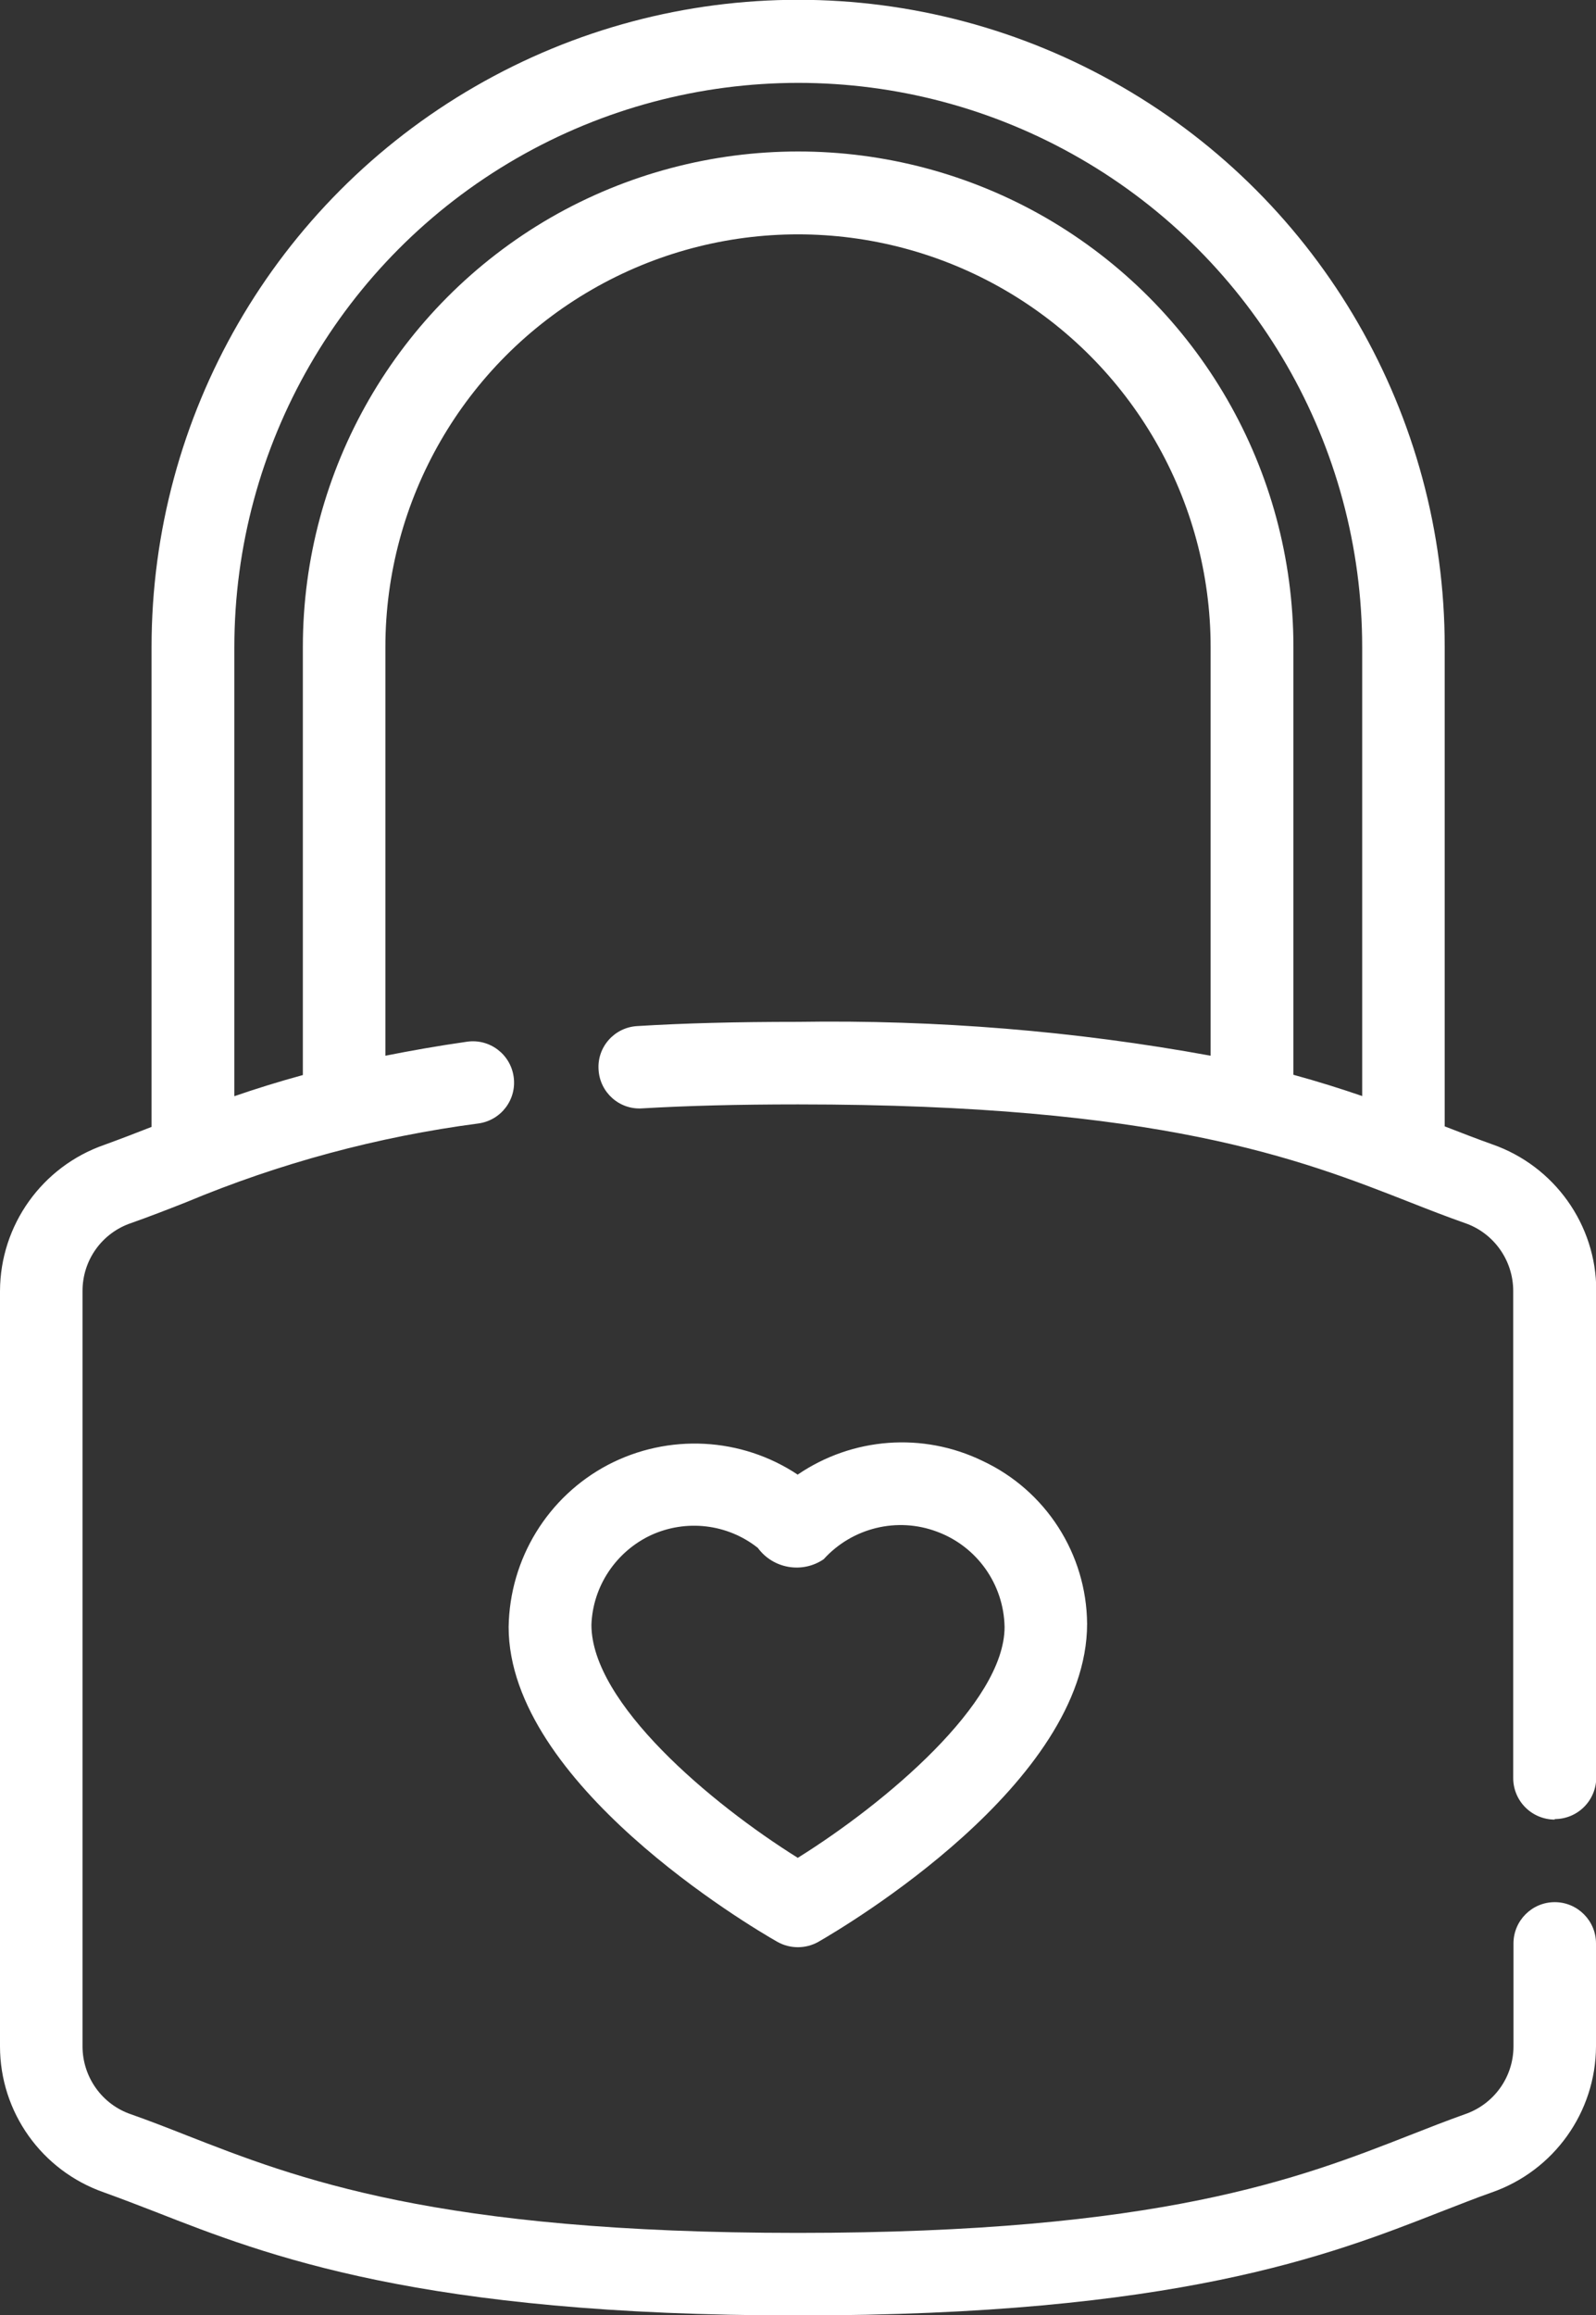
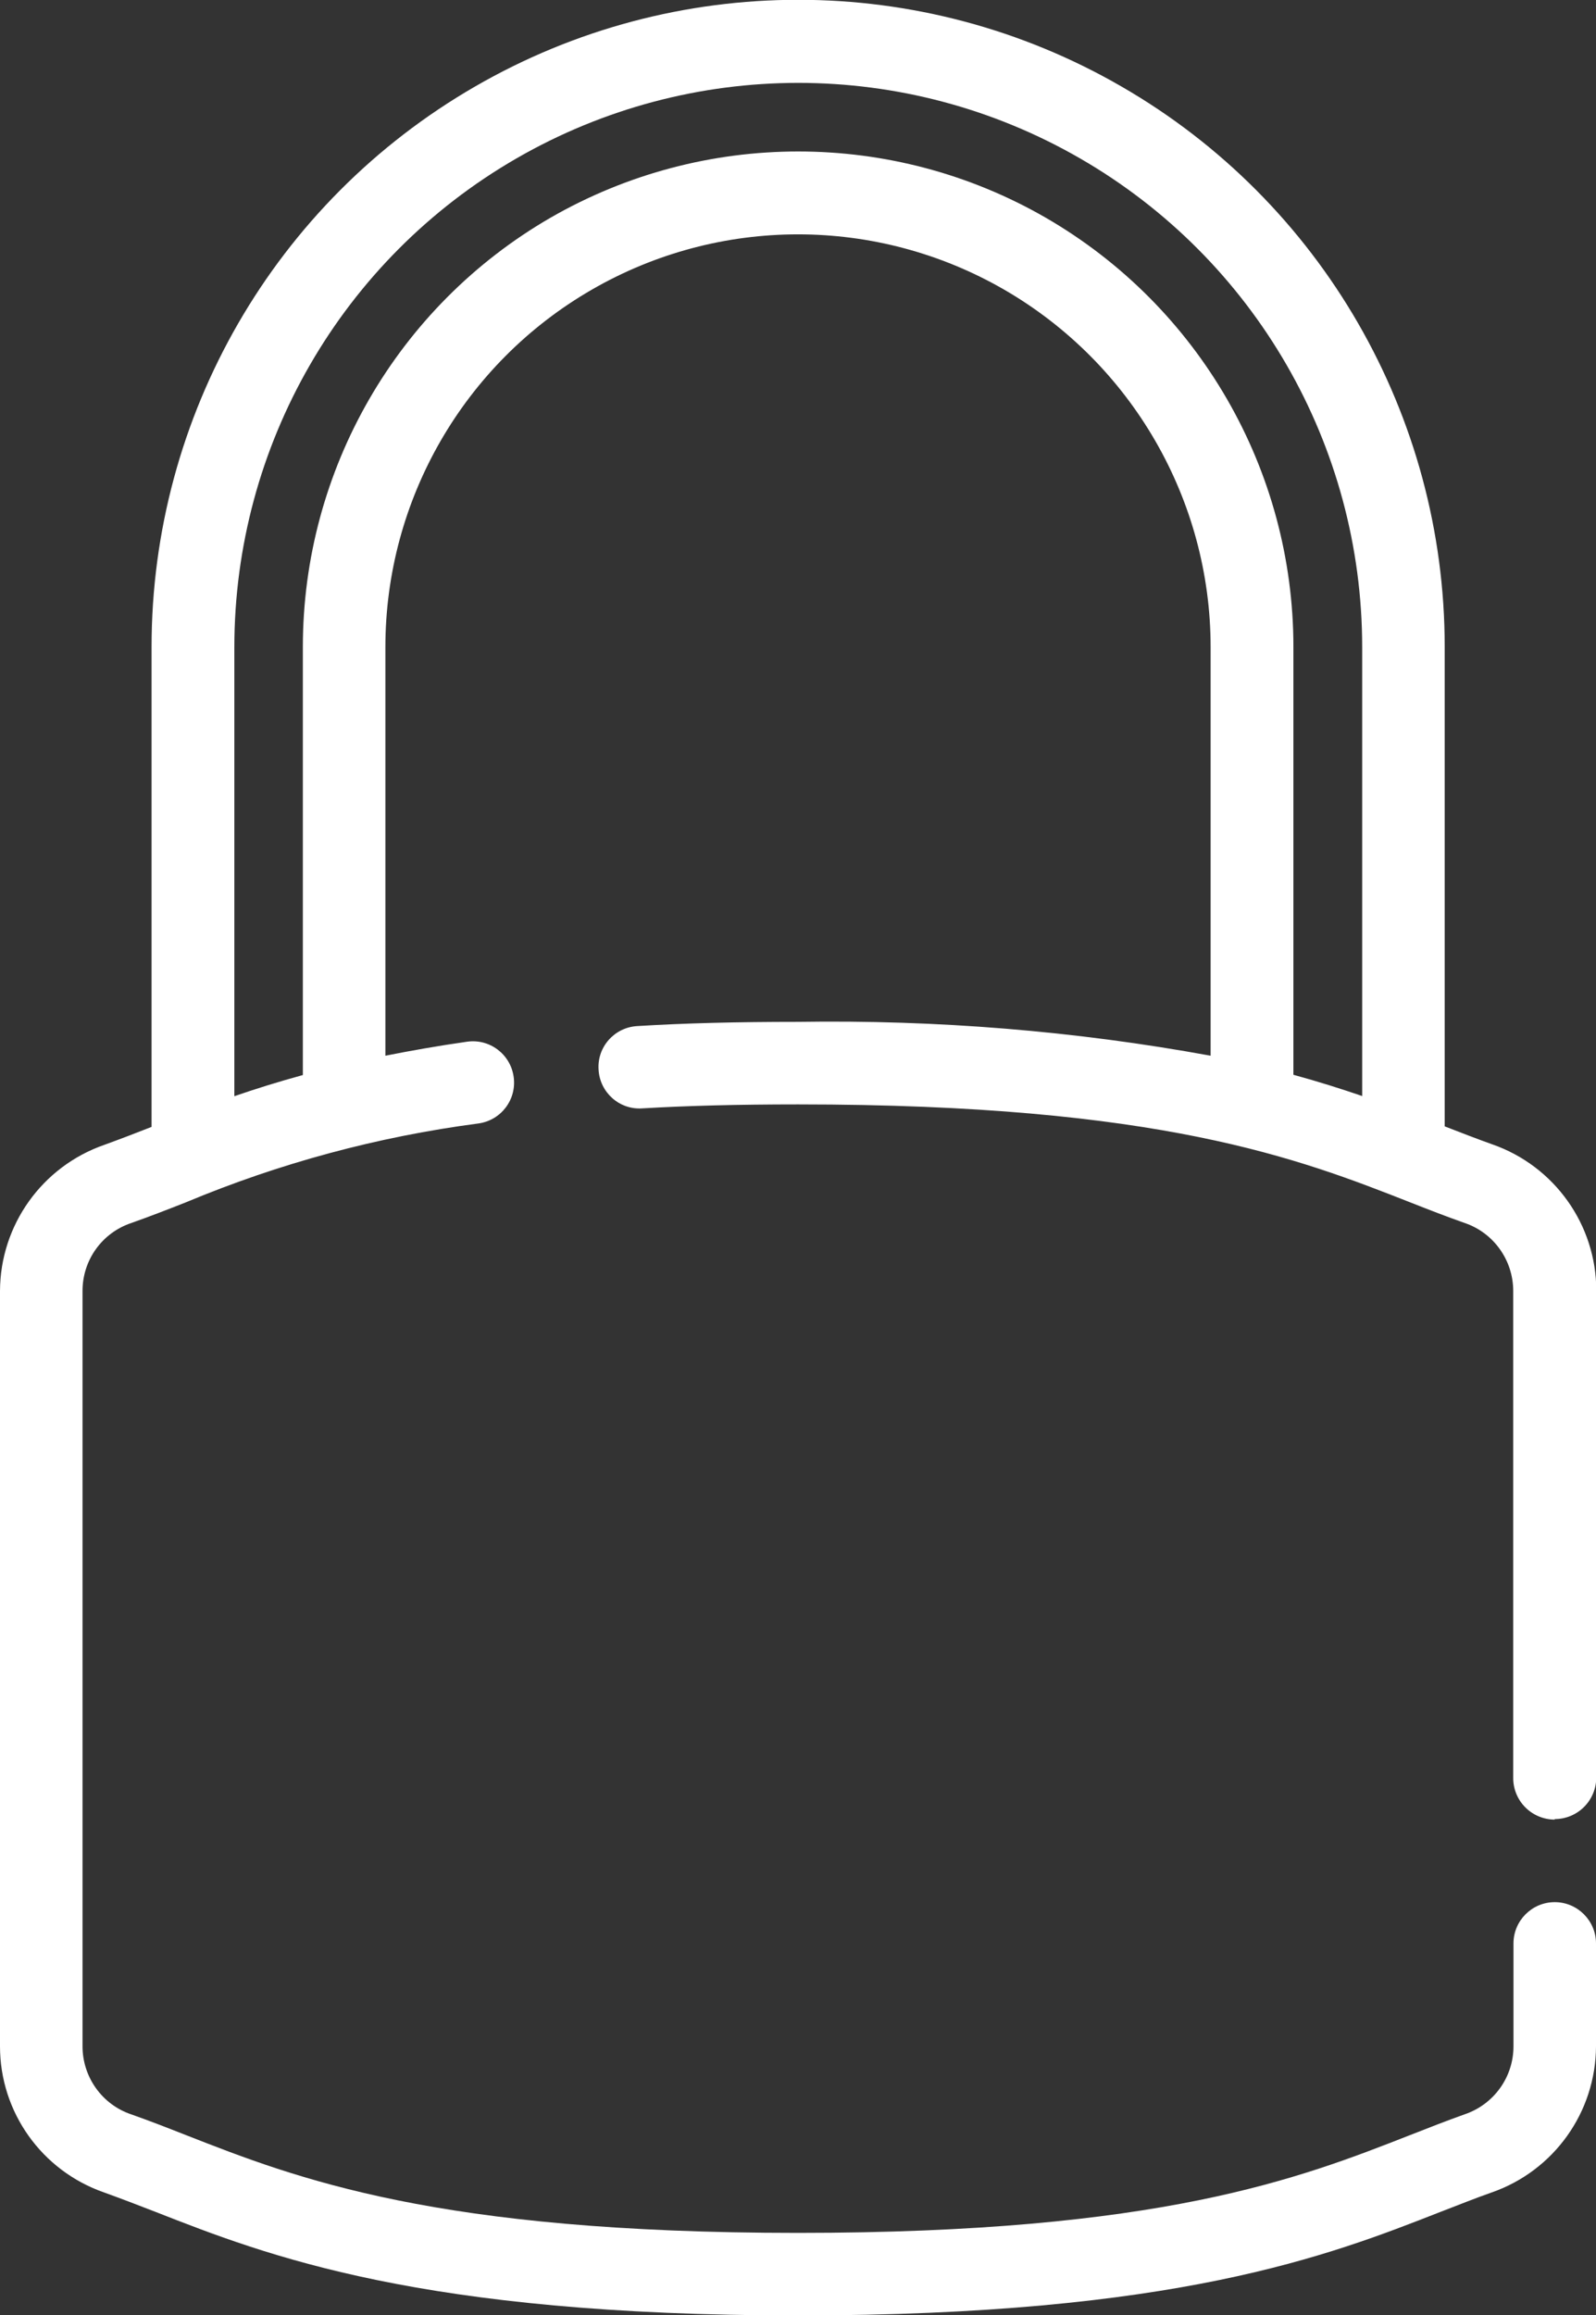
<svg xmlns="http://www.w3.org/2000/svg" viewBox="0 0 60.34 87.5" id="Layer_2">
  <rect x="0" y="0" width="60.34" height="87.5" fill="#333333" stroke="none" />
  <defs>
    <style>
      .cls-1 {
        fill: #fff;
      }
    </style>
  </defs>
  <g data-name="Layer_1" id="Layer_1-2">
    <g>
-       <path d="M30.17,55.74c-2.14-1.43-4.9-1.57-7.18-.38-2.28,1.2-3.72,3.55-3.76,6.13,0,5.91,9.12,11.31,10.16,11.9.48.27,1.07.27,1.55,0,1.04-.6,10.16-5.99,10.16-12.02-.02-2.64-1.56-5.04-3.96-6.16-2.25-1.09-4.91-.89-6.98.52h0ZM30.17,70.22c-3.3-2.06-7.81-5.86-7.81-8.81h0c.05-1.46.93-2.77,2.25-3.39,1.33-.61,2.89-.43,4.04.48.58.79,1.68.98,2.49.43,1.08-1.19,2.78-1.61,4.29-1.04,1.51.56,2.52,1.99,2.55,3.6,0,2.87-4.51,6.66-7.81,8.72h0Z" class="cls-1" />
      <path d="M58.78,68.75c.41,0,.81-.16,1.11-.46.29-.29.46-.69.46-1.11v-18.41c0-2.48-1.58-4.7-3.93-5.52-.59-.21-1.18-.44-1.8-.68v-18.13c0-8.73-4.66-16.81-12.22-21.17-7.56-4.37-16.88-4.37-24.44,0C10.39,7.64,5.73,15.71,5.73,24.45v18.14c-.61.24-1.21.47-1.79.68h0c-2.35.82-3.93,3.03-3.94,5.52v28.55c0,2.49,1.58,4.7,3.93,5.52.64.23,1.29.48,1.96.74,4.21,1.65,9.99,3.91,24.28,3.91s20.07-2.26,24.28-3.91c.68-.26,1.32-.52,1.95-.74,2.35-.82,3.93-3.03,3.94-5.52v-3.89c0-.86-.7-1.56-1.56-1.56s-1.56.7-1.56,1.56v3.89c0,1.17-.75,2.2-1.85,2.57-.67.24-1.34.5-2.05.78-4.21,1.65-9.45,3.7-23.15,3.7s-18.94-2.05-23.15-3.7c-.71-.28-1.38-.54-2.06-.78h0c-1.1-.37-1.84-1.41-1.84-2.57v-28.55c0-1.17.74-2.2,1.85-2.57.68-.24,1.35-.5,2.06-.78h0c3.54-1.48,7.25-2.48,11.06-2.98.86-.12,1.45-.91,1.33-1.76-.12-.86-.91-1.45-1.76-1.33-1.12.16-2.13.34-3.09.53v-15.44c0-5.57,2.97-10.72,7.8-13.51,4.83-2.79,10.77-2.79,15.6,0,4.82,2.79,7.8,7.94,7.8,13.51v15.44h0c-5.14-.94-10.37-1.36-15.6-1.28-2.32,0-4.31.05-6.08.16-.86.05-1.52.79-1.46,1.65.05.86.79,1.52,1.65,1.46,1.7-.1,3.63-.15,5.89-.15,13.7,0,18.94,2.05,23.14,3.7.71.28,1.38.54,2.06.78h0c1.1.37,1.84,1.41,1.84,2.57v18.41c0,.41.16.81.46,1.11.29.29.69.46,1.11.46h0ZM51.49,41.42c-.79-.27-1.64-.54-2.59-.8v-16.17c0-6.69-3.57-12.87-9.36-16.22-5.79-3.34-12.93-3.34-18.73,0-5.79,3.35-9.36,9.53-9.36,16.22v16.18c-.95.26-1.81.53-2.59.8v-16.97c0-7.62,4.06-14.66,10.66-18.47,6.6-3.81,14.72-3.81,21.32,0,6.6,3.81,10.66,10.85,10.66,18.47v16.97Z" class="cls-1" />
    </g>
  </g>
</svg>